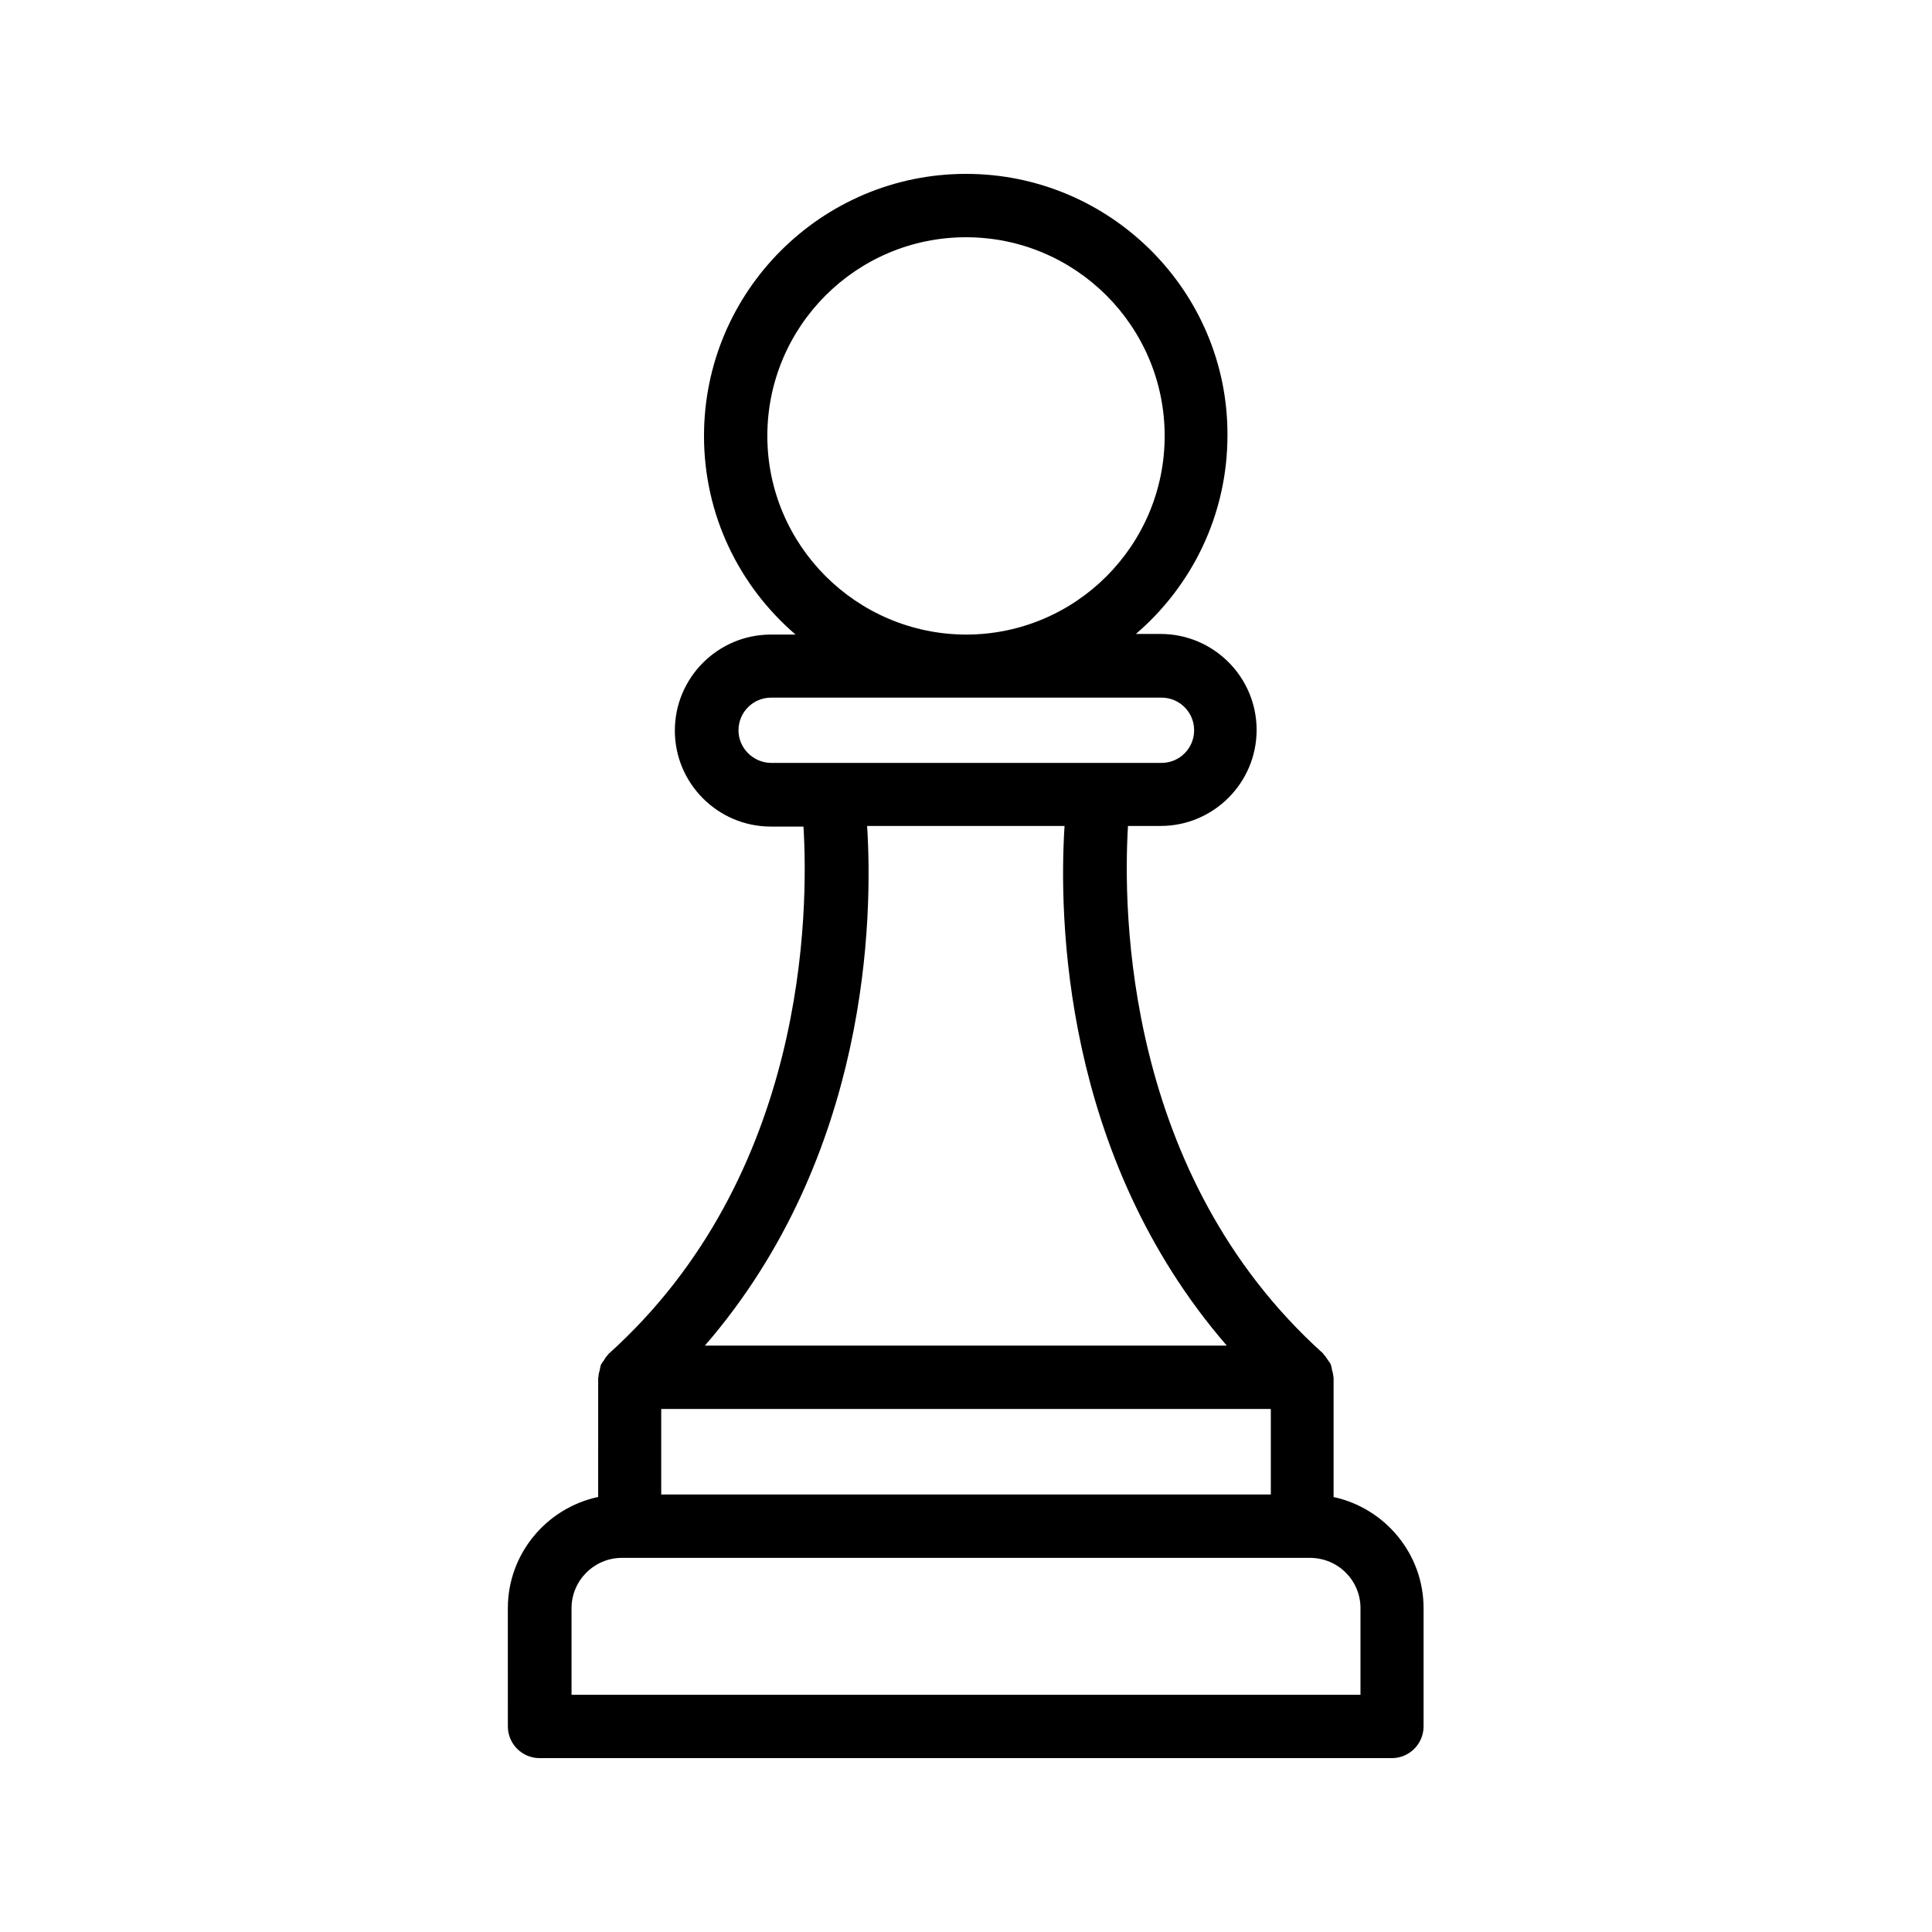
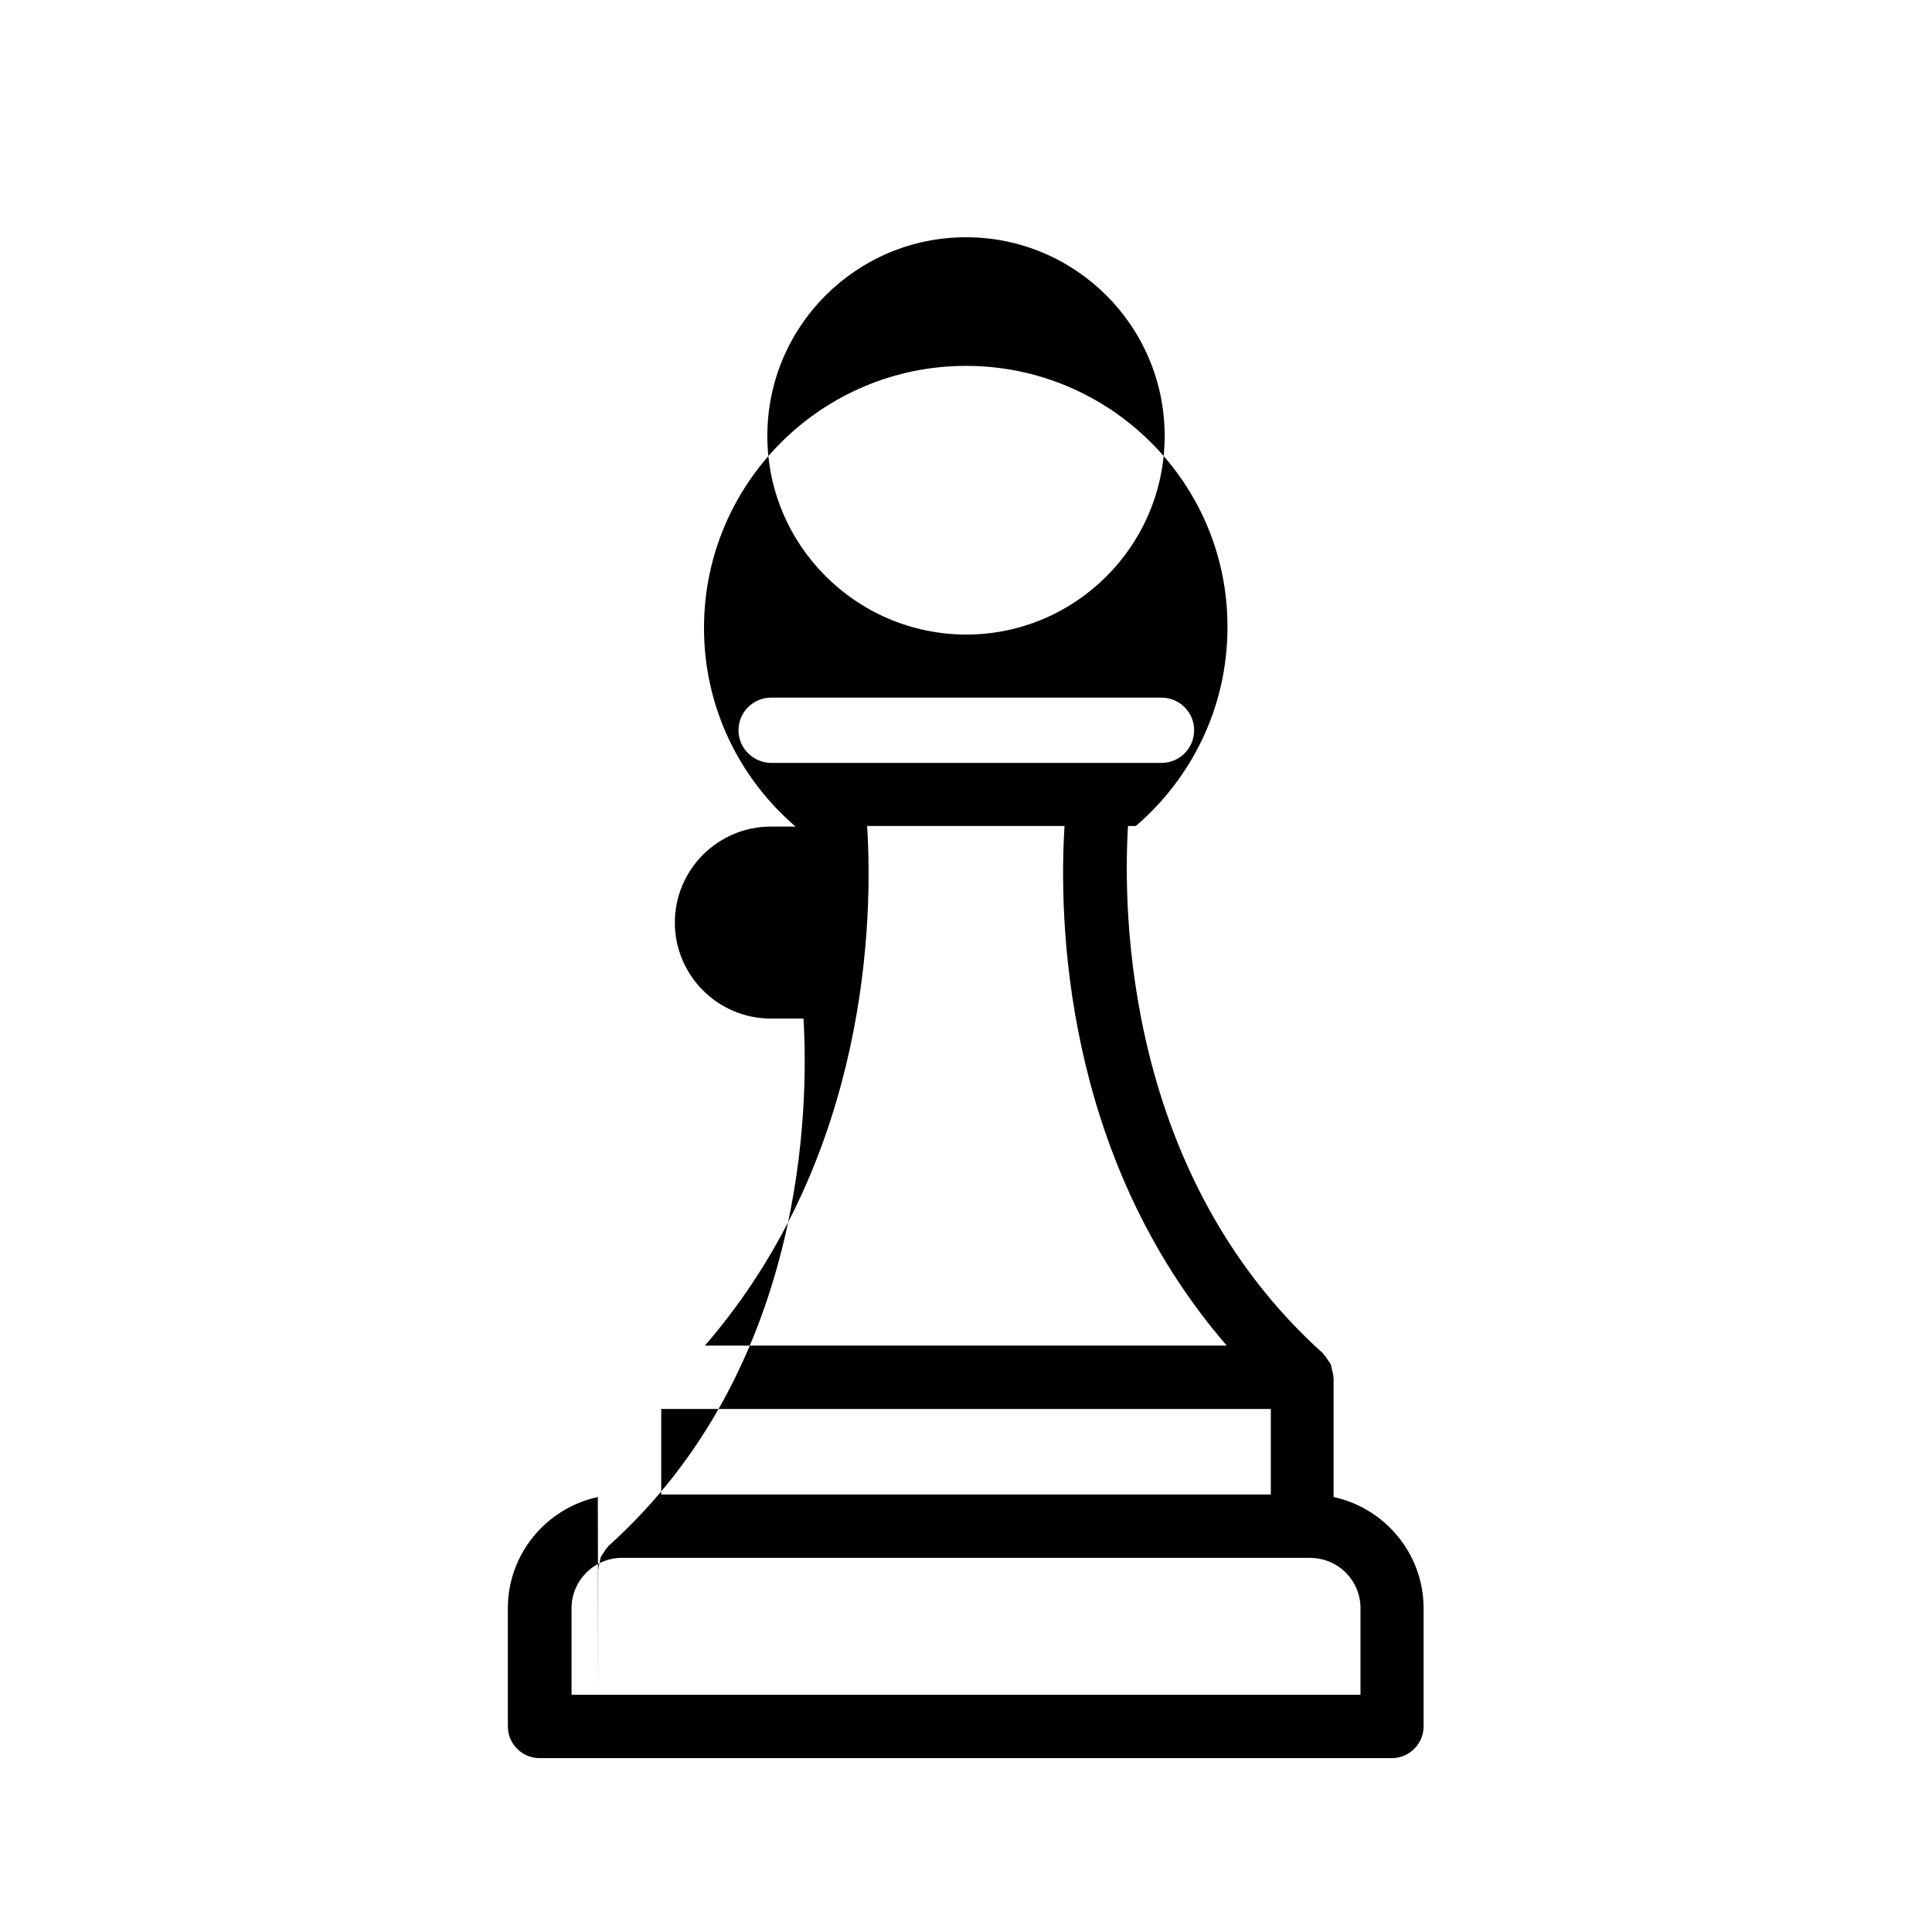
<svg xmlns="http://www.w3.org/2000/svg" fill="#000000" width="800px" height="800px" version="1.1" viewBox="144 144 512 512">
-   <path d="m302.43 540.73c-13.602 2.938-23.848 15.031-23.848 29.473l0.004 31.32c0 4.617 3.777 8.398 8.398 8.398h225.88c4.617 0 8.398-3.777 8.398-8.398v-31.32c0-14.441-10.242-26.535-23.848-29.473v-31.738c0-0.082-0.082-0.168-0.082-0.25 0-0.586-0.168-1.09-0.336-1.68-0.082-0.504-0.168-1.008-0.336-1.512-0.168-0.336-0.418-0.672-0.672-1.008-0.418-0.586-0.754-1.176-1.258-1.68-0.082-0.082-0.082-0.082-0.082-0.168-52.648-47.359-53.066-117.39-51.723-139.81h8.648c14.023 0 25.441-11.418 25.441-25.441 0-14.023-11.418-25.441-25.441-25.441h-6.551c14.863-12.762 24.266-31.57 24.266-52.648 0.16-38.125-30.992-69.277-69.281-69.277s-69.441 31.152-69.441 69.441c0 21.074 9.406 39.887 24.266 52.648h-6.551c-14.023 0-25.441 11.418-25.441 25.441s11.418 25.441 25.441 25.441h8.648c1.344 22.418 1.008 92.449-51.723 139.81-0.082 0.082-0.082 0.082-0.082 0.168-0.504 0.504-0.84 1.008-1.176 1.594-0.25 0.336-0.504 0.672-0.672 1.008-0.168 0.418-0.25 0.922-0.336 1.426-0.168 0.586-0.336 1.176-0.336 1.762 0 0.082-0.082 0.168-0.082 0.25l-0.004 31.664zm178.35-23.344v22.672h-161.55v-22.672zm23.762 52.816v22.922h-209.08v-22.922c0-7.391 6.047-13.352 13.352-13.352h182.3c7.473 0 13.434 5.961 13.434 13.352zm-157.19-310.68c0-29.055 23.594-52.648 52.648-52.648s52.648 23.594 52.648 52.648c0 29.055-23.594 52.648-52.648 52.648-29.055-0.086-52.648-23.68-52.648-52.648zm-7.641 78.008c0-4.785 3.863-8.648 8.648-8.648h103.45c4.785 0 8.648 3.863 8.648 8.648s-3.863 8.648-8.648 8.648h-103.54c-4.703-0.086-8.562-3.949-8.562-8.648zm34.09 25.355h52.312c-1.512 23.848-0.672 87.242 42.992 137.71l-138.3 0.004c43.664-50.465 44.504-113.78 42.992-137.71z" />
+   <path d="m302.43 540.73c-13.602 2.938-23.848 15.031-23.848 29.473l0.004 31.32c0 4.617 3.777 8.398 8.398 8.398h225.88c4.617 0 8.398-3.777 8.398-8.398v-31.32c0-14.441-10.242-26.535-23.848-29.473v-31.738c0-0.082-0.082-0.168-0.082-0.25 0-0.586-0.168-1.09-0.336-1.68-0.082-0.504-0.168-1.008-0.336-1.512-0.168-0.336-0.418-0.672-0.672-1.008-0.418-0.586-0.754-1.176-1.258-1.68-0.082-0.082-0.082-0.082-0.082-0.168-52.648-47.359-53.066-117.39-51.723-139.81h8.648h-6.551c14.863-12.762 24.266-31.57 24.266-52.648 0.16-38.125-30.992-69.277-69.281-69.277s-69.441 31.152-69.441 69.441c0 21.074 9.406 39.887 24.266 52.648h-6.551c-14.023 0-25.441 11.418-25.441 25.441s11.418 25.441 25.441 25.441h8.648c1.344 22.418 1.008 92.449-51.723 139.81-0.082 0.082-0.082 0.082-0.082 0.168-0.504 0.504-0.84 1.008-1.176 1.594-0.25 0.336-0.504 0.672-0.672 1.008-0.168 0.418-0.25 0.922-0.336 1.426-0.168 0.586-0.336 1.176-0.336 1.762 0 0.082-0.082 0.168-0.082 0.25l-0.004 31.664zm178.35-23.344v22.672h-161.55v-22.672zm23.762 52.816v22.922h-209.08v-22.922c0-7.391 6.047-13.352 13.352-13.352h182.3c7.473 0 13.434 5.961 13.434 13.352zm-157.19-310.68c0-29.055 23.594-52.648 52.648-52.648s52.648 23.594 52.648 52.648c0 29.055-23.594 52.648-52.648 52.648-29.055-0.086-52.648-23.68-52.648-52.648zm-7.641 78.008c0-4.785 3.863-8.648 8.648-8.648h103.45c4.785 0 8.648 3.863 8.648 8.648s-3.863 8.648-8.648 8.648h-103.54c-4.703-0.086-8.562-3.949-8.562-8.648zm34.09 25.355h52.312c-1.512 23.848-0.672 87.242 42.992 137.71l-138.3 0.004c43.664-50.465 44.504-113.78 42.992-137.71z" />
</svg>